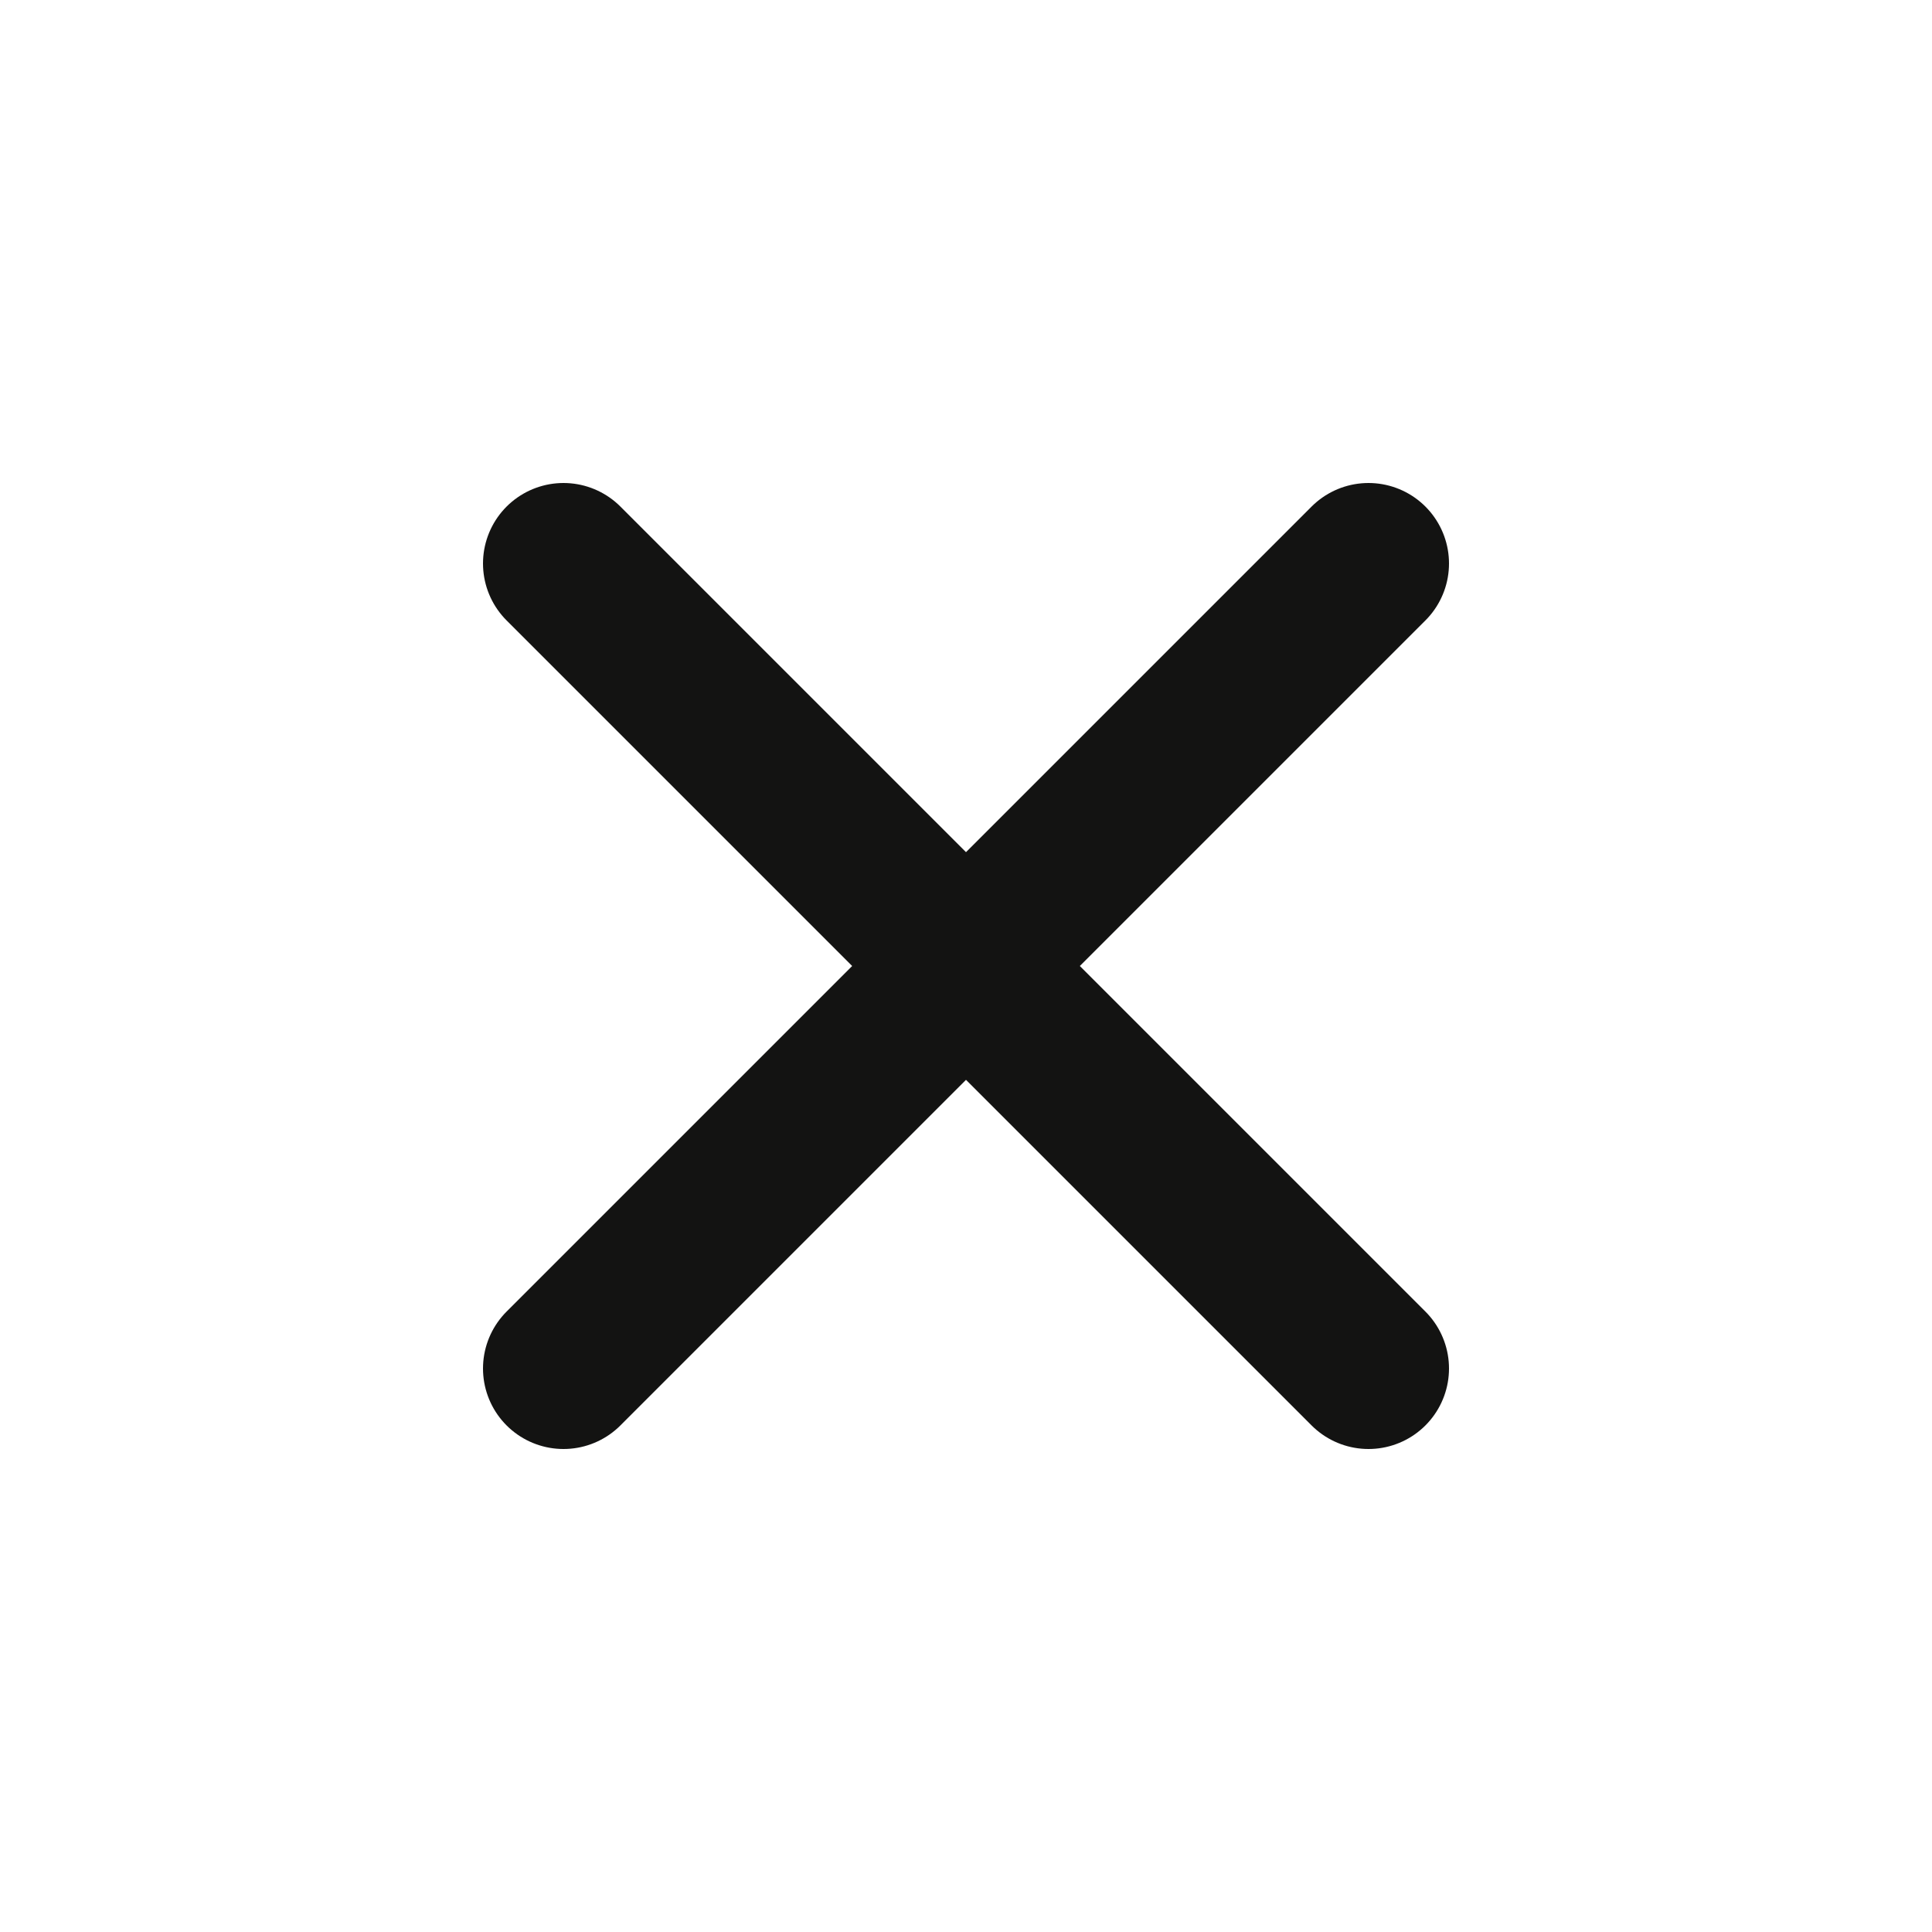
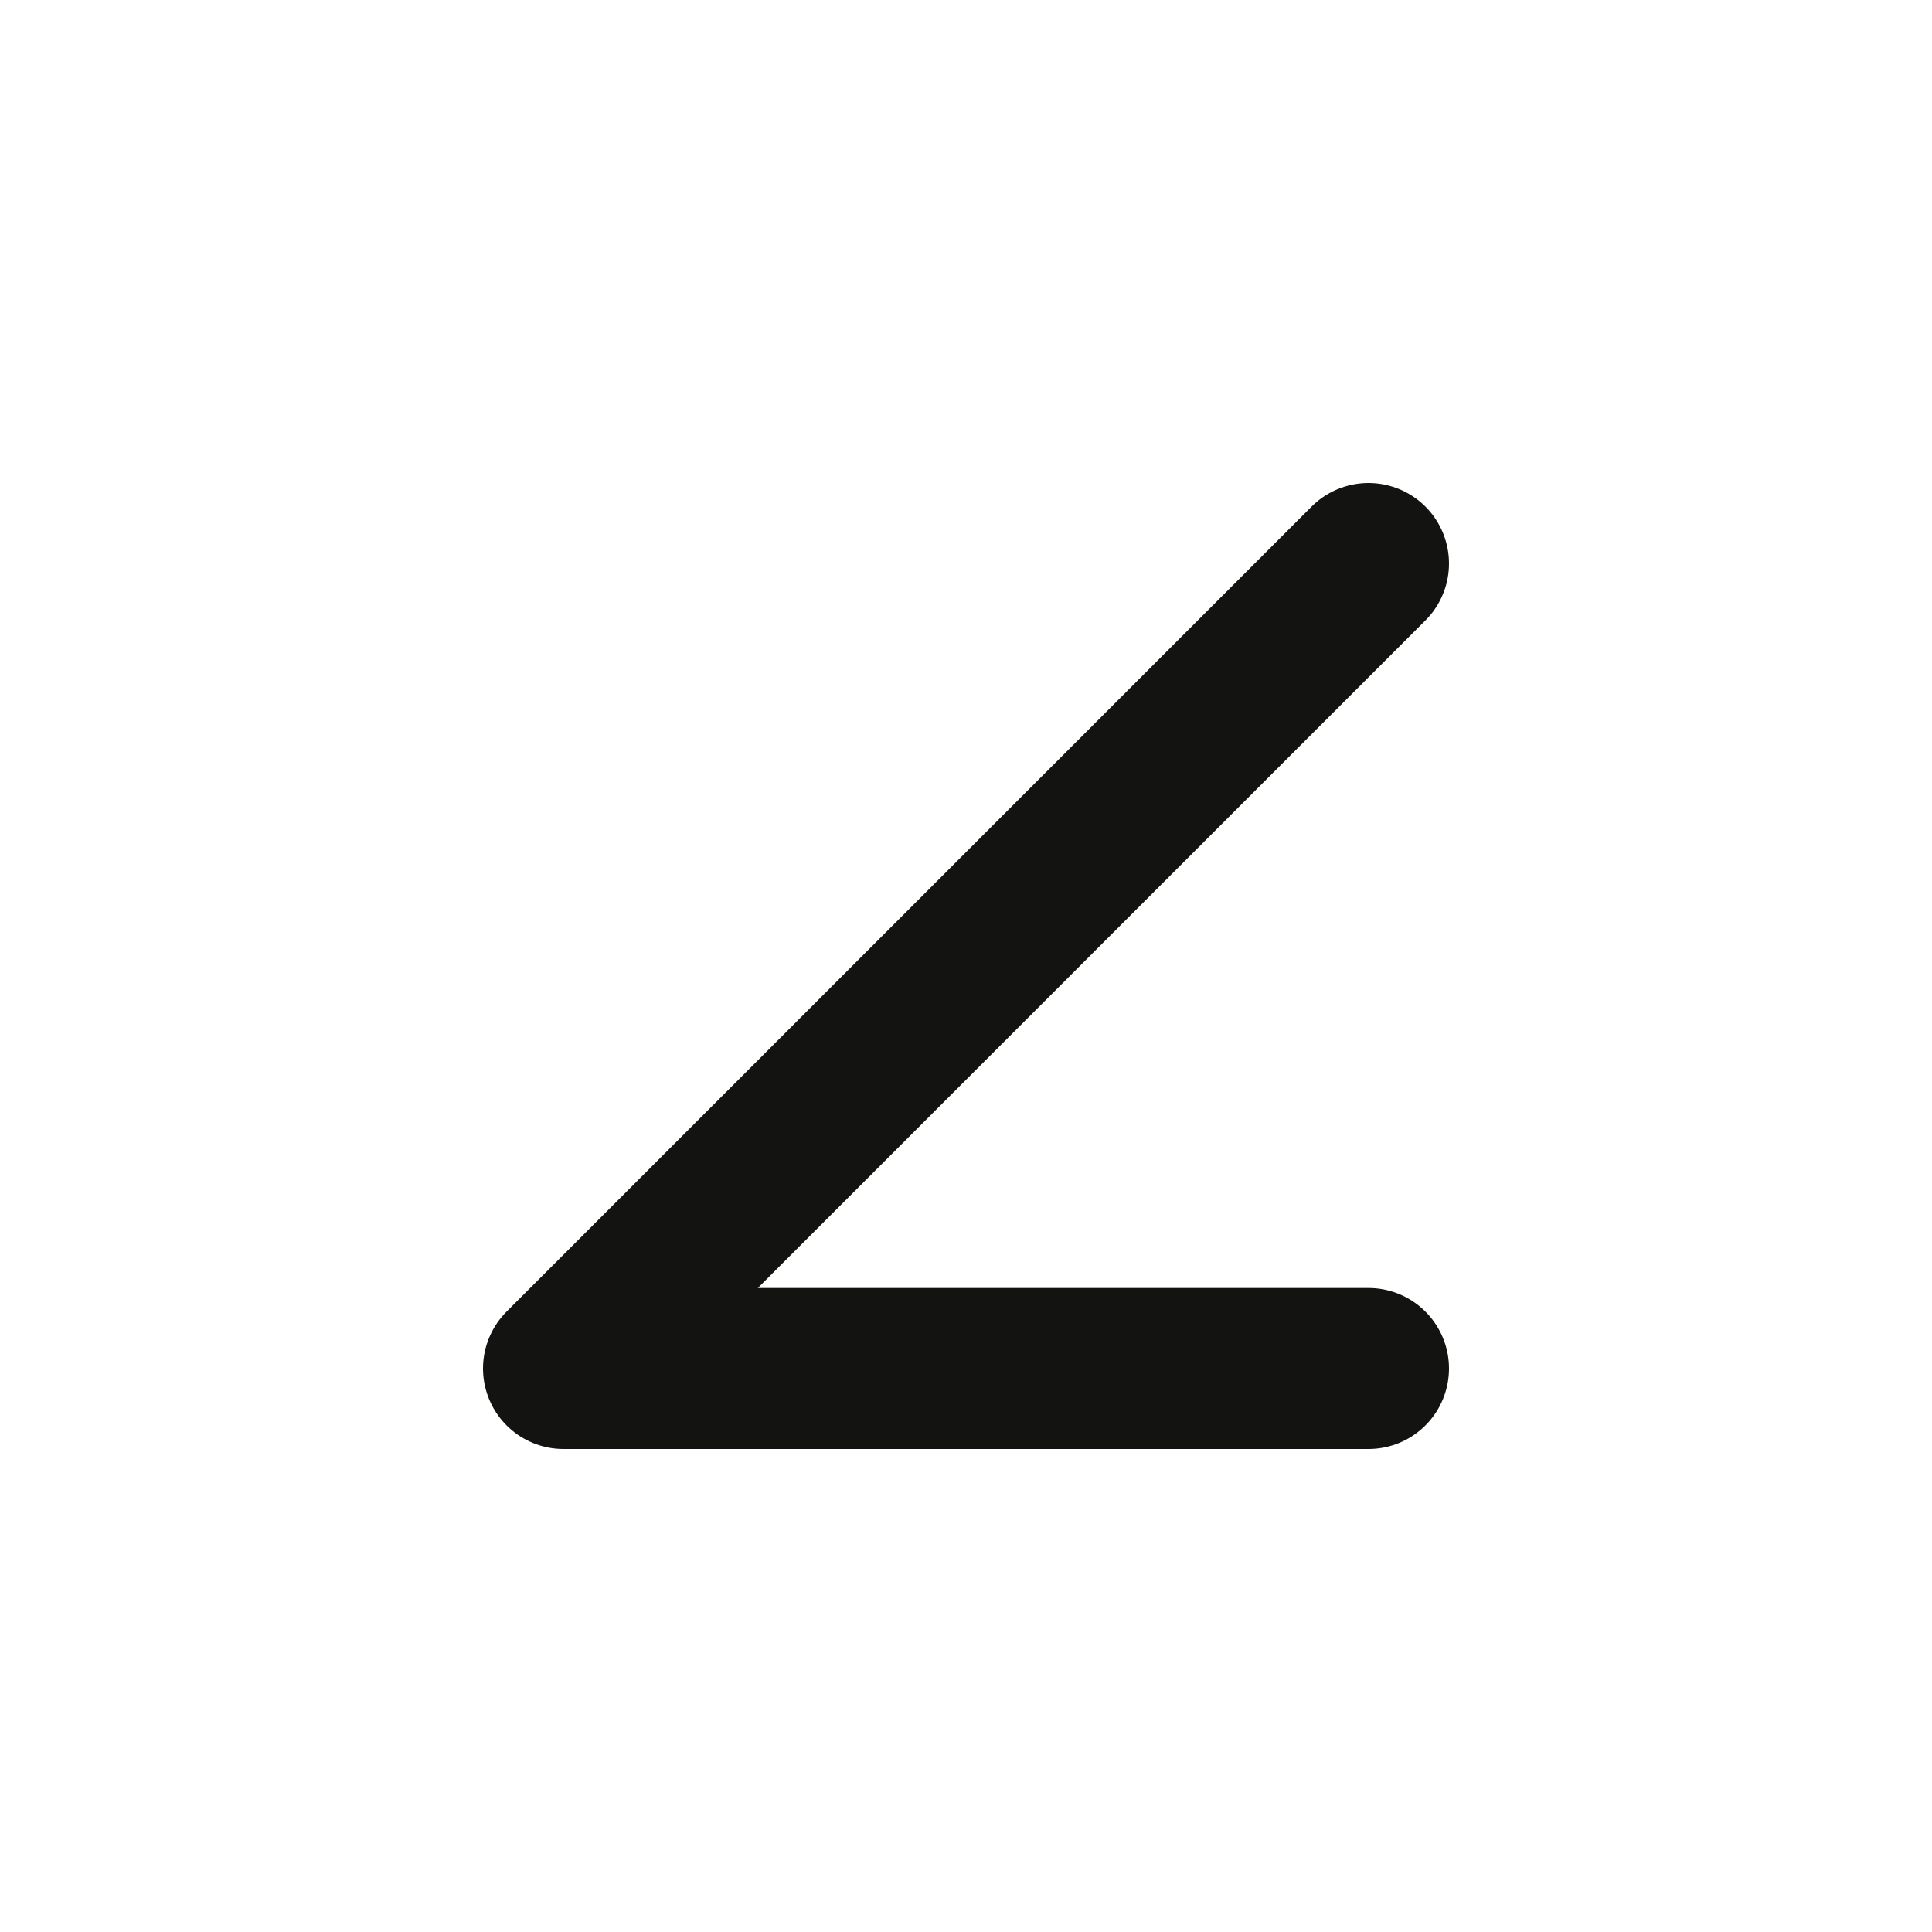
<svg xmlns="http://www.w3.org/2000/svg" width="24" height="24" viewBox="0 0 24 24" fill="none">
-   <path d="M17 7L7 17M7 7L17 17" stroke="#131312" stroke-width="2" stroke-linecap="round" stroke-linejoin="round" />
+   <path d="M17 7L7 17L17 17" stroke="#131312" stroke-width="2" stroke-linecap="round" stroke-linejoin="round" />
</svg>